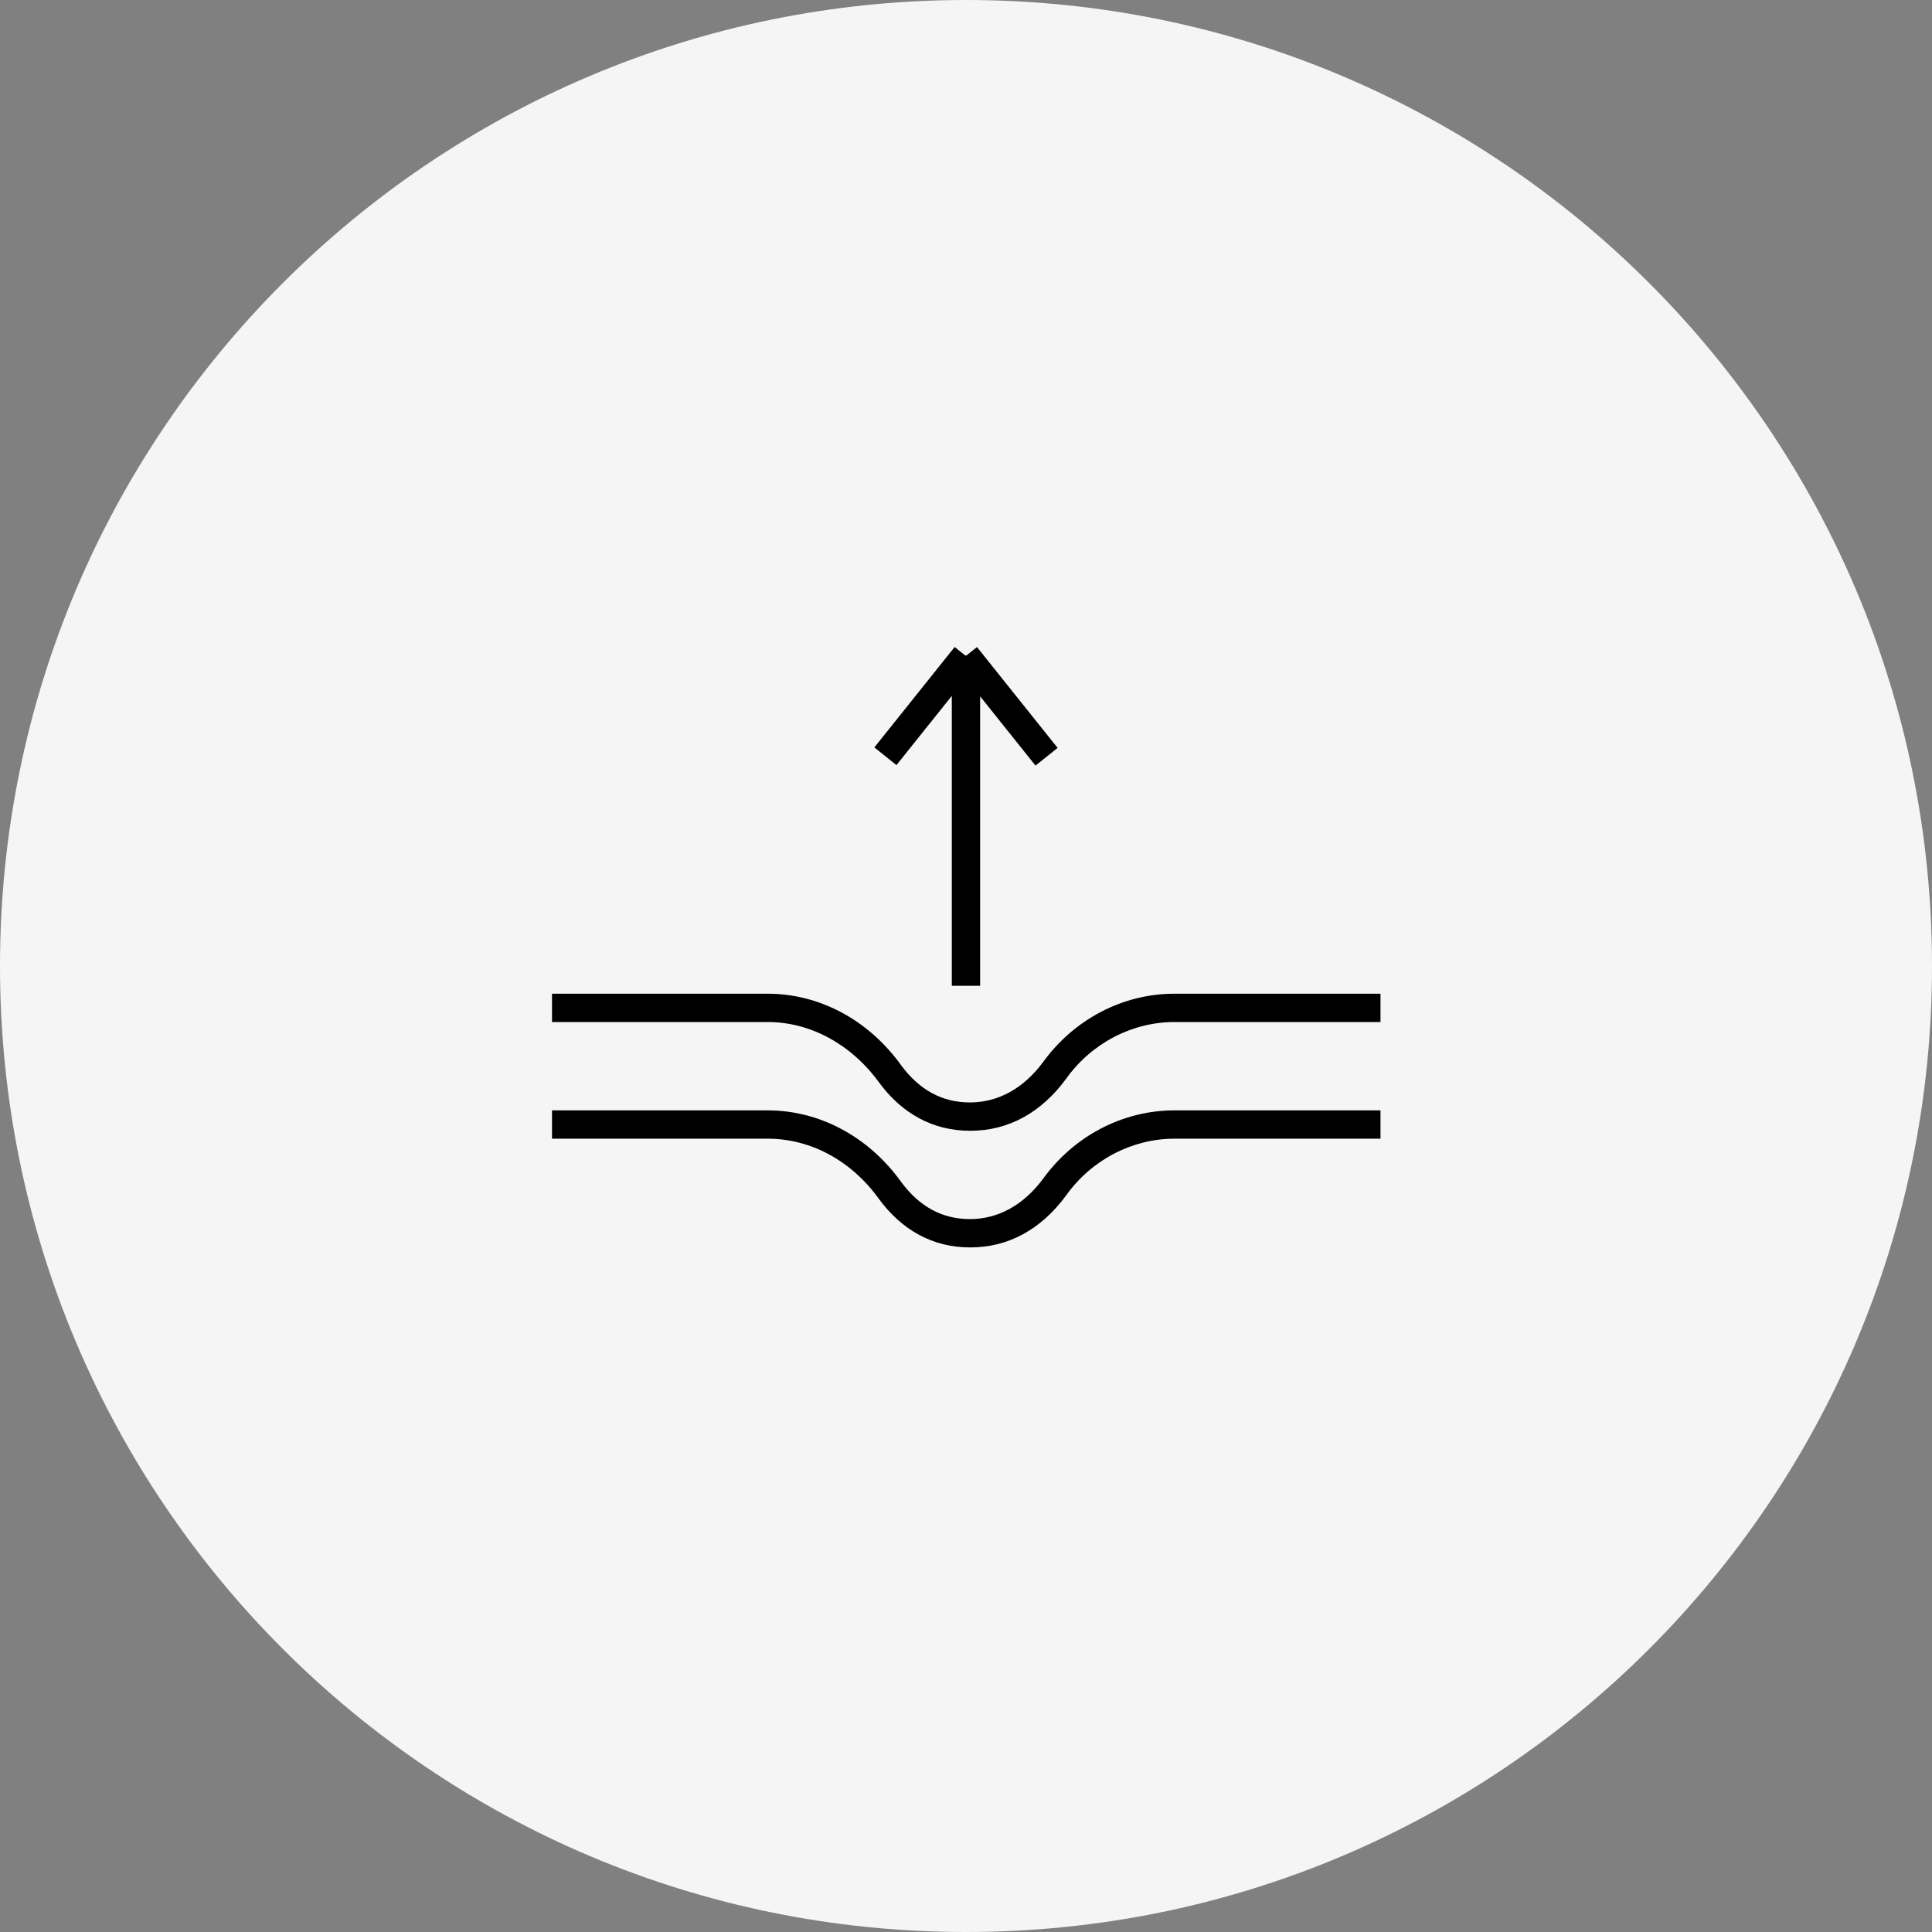
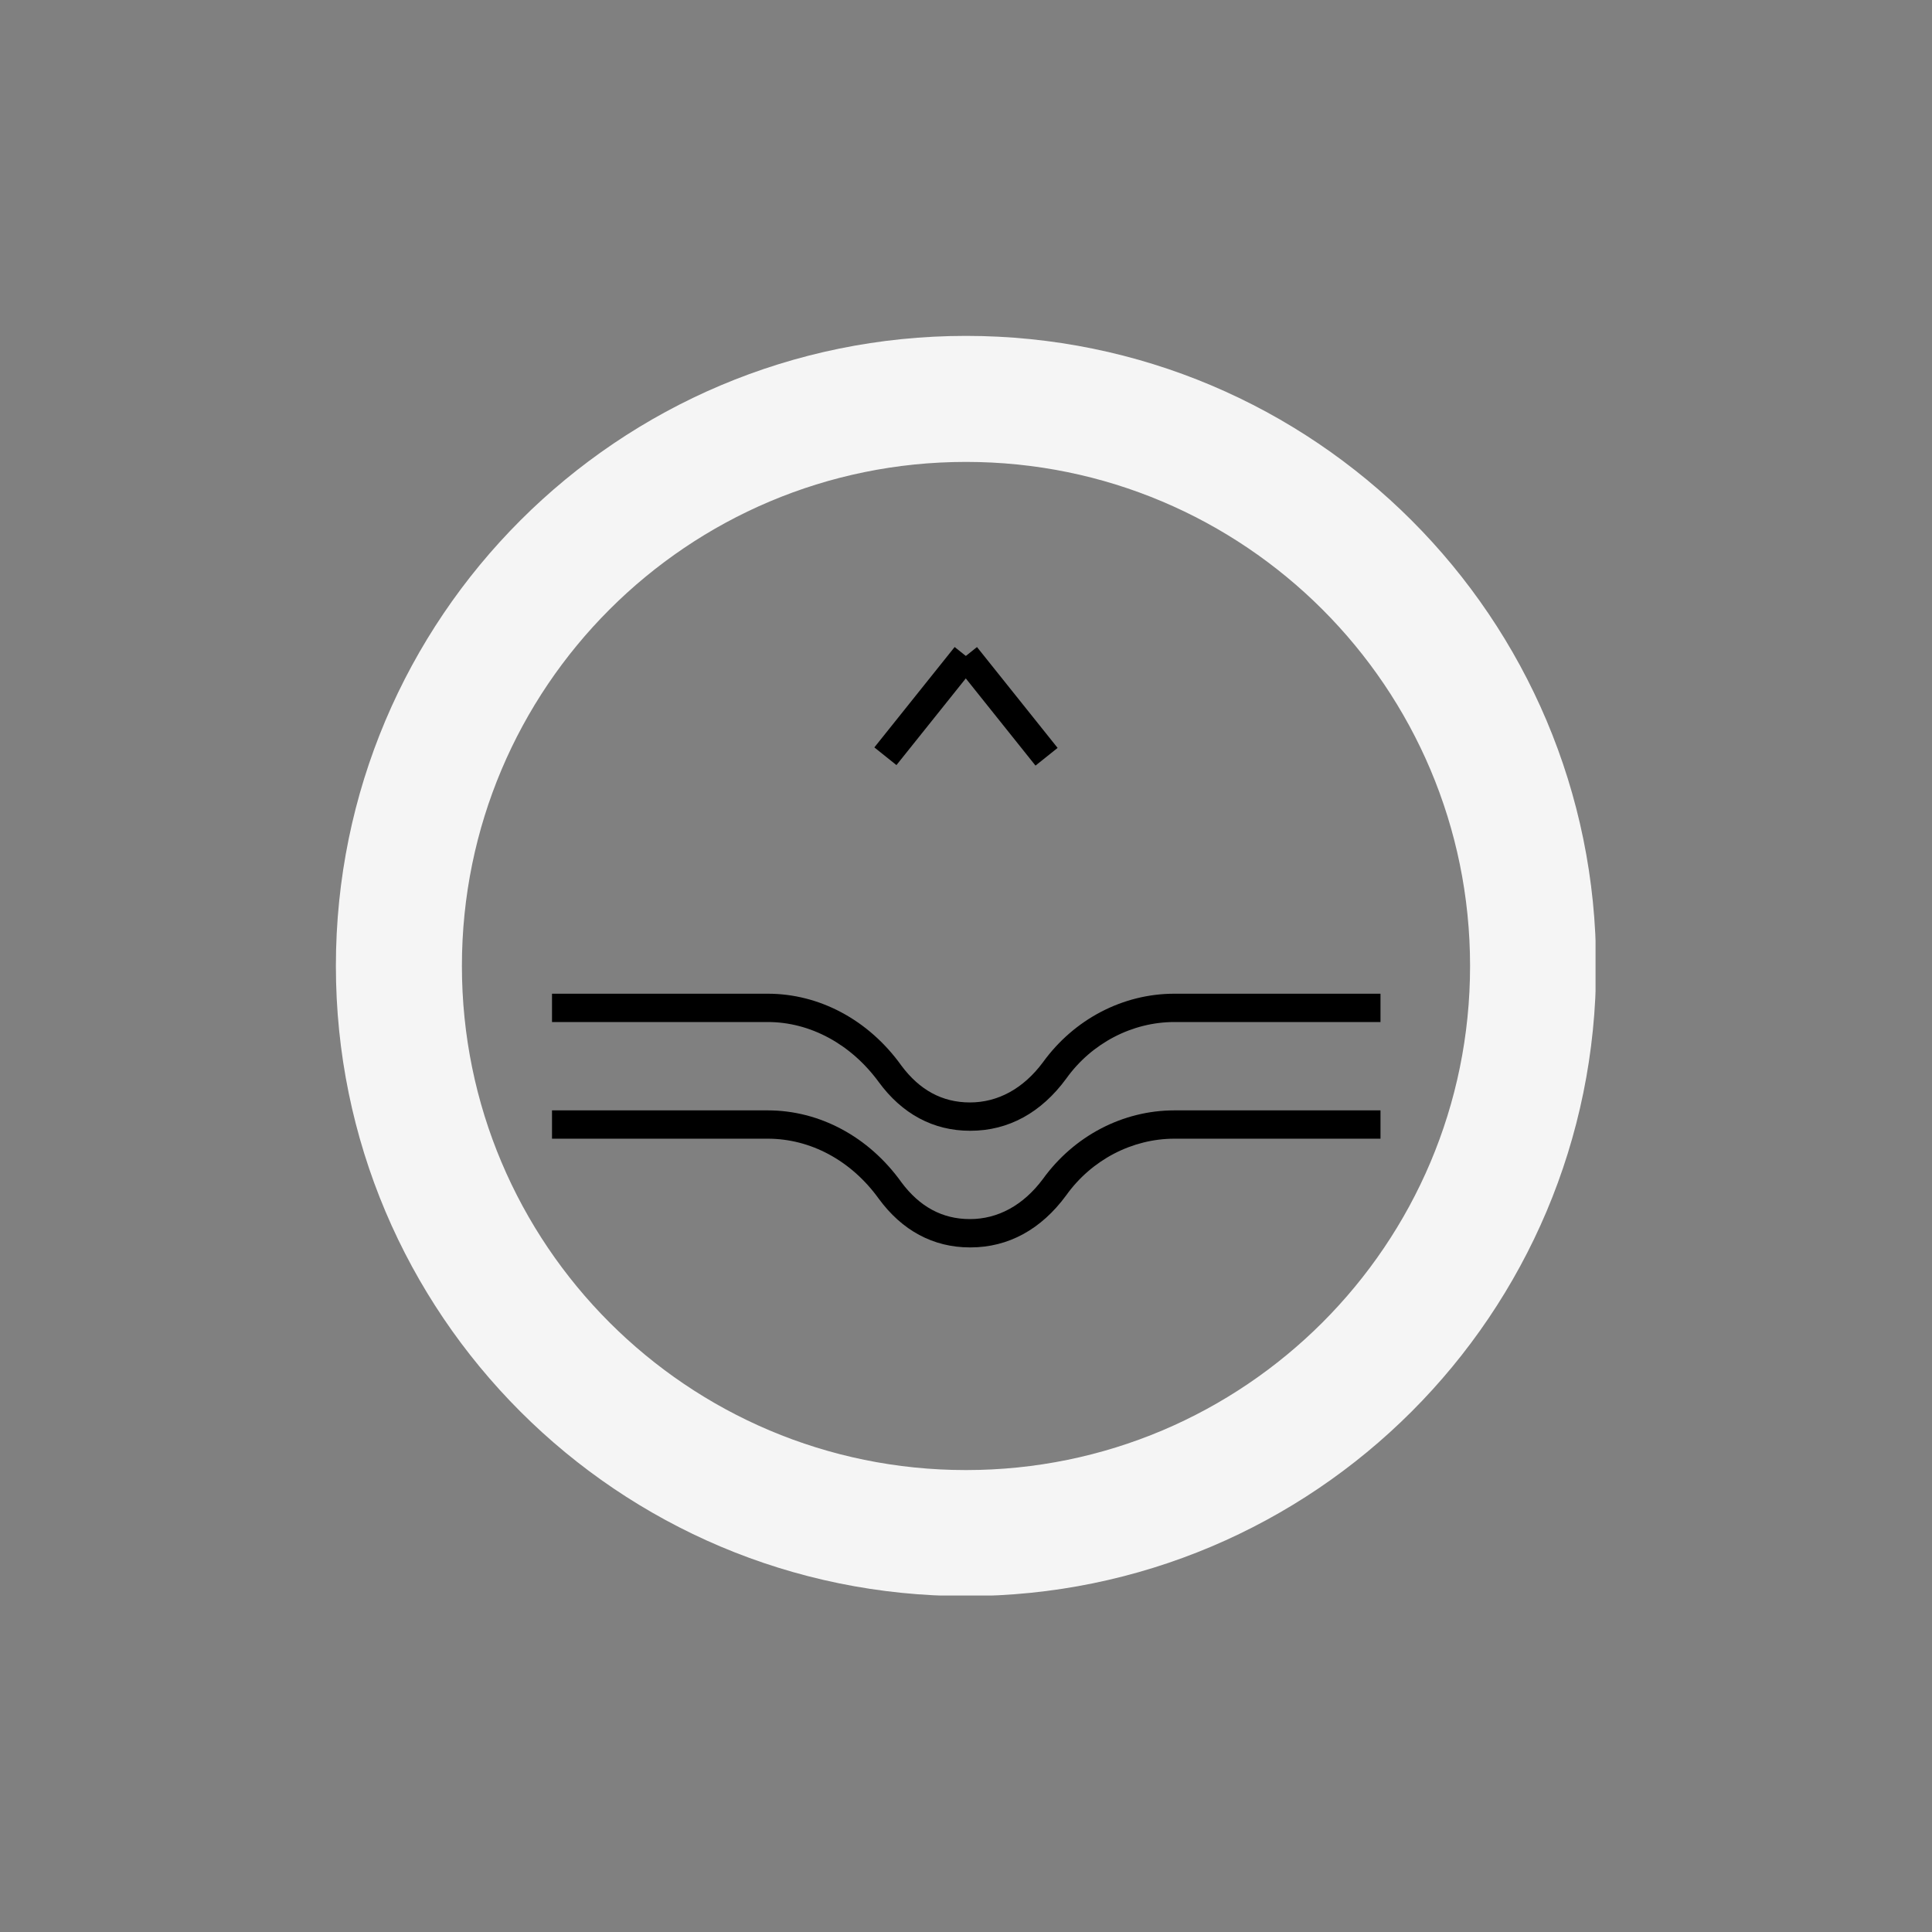
<svg xmlns="http://www.w3.org/2000/svg" width="500" zoomAndPan="magnify" viewBox="0 0 375 375" height="500" preserveAspectRatio="xMidYMid meet" version="1.0">
  <rect x="0" y="0" width="375" height="375" fill="#808080" stroke="none" />
  <defs>
    <clipPath id="f40151885f">
-       <path d="M 187.5 0 C 83.945 0 0 83.945 0 187.5 C 0 291.055 83.945 375 187.5 375 C 291.055 375 375 291.055 375 187.5 C 375 83.945 291.055 0 187.5 0 Z M 187.5 0 " clip-rule="nonzero" />
-     </clipPath>
+       </clipPath>
    <clipPath id="2c244a85ae">
-       <path d="M 74.832 74.832 L 299.832 74.832 L 299.832 299.832 L 74.832 299.832 Z M 74.832 74.832 " clip-rule="nonzero" />
-     </clipPath>
+       </clipPath>
    <clipPath id="5fcda2a406">
      <path d="M 65.195 65.195 L 309.695 65.195 L 309.695 309.695 L 65.195 309.695 Z M 65.195 65.195 " clip-rule="nonzero" />
    </clipPath>
  </defs>
  <g clip-path="url(#f40151885f)">
    <rect x="-37.5" width="450" fill="#f5f5f5" y="-37.5" height="450" fill-opacity="1" />
  </g>
  <path fill="#000000" d="M 188.266 219.48 C 181.121 219.48 175.074 216.184 170.566 210.027 C 165.18 202.664 157.266 198.375 149.023 198.375 L 107.145 198.375 L 107.145 192.879 L 149.023 192.879 C 159.027 192.879 168.59 197.938 174.965 206.84 C 178.48 211.566 182.879 213.984 188.266 213.984 C 193.648 213.984 198.598 211.348 202.441 206.18 C 208.488 197.828 217.941 192.879 227.945 192.879 L 267.953 192.879 L 267.953 198.375 L 227.945 198.375 C 219.809 198.375 211.895 202.441 206.949 209.367 C 202.113 215.961 195.738 219.48 188.375 219.48 Z M 188.266 219.48 " fill-opacity="1" fill-rule="nonzero" />
  <path fill="#000000" d="M 188.266 242.121 C 181.121 242.121 175.074 238.824 170.566 232.668 C 165.18 225.195 157.266 221.02 149.023 221.02 L 107.145 221.02 L 107.145 215.523 L 149.023 215.523 C 159.027 215.523 168.59 220.578 174.965 229.48 C 178.48 234.207 182.879 236.625 188.266 236.625 C 193.648 236.625 198.598 233.988 202.441 228.824 C 208.488 220.469 217.941 215.523 227.945 215.523 L 267.953 215.523 L 267.953 221.02 L 227.945 221.02 C 219.809 221.02 211.895 225.086 206.949 232.012 C 202.113 238.605 195.738 242.121 188.375 242.121 Z M 188.266 242.121 " fill-opacity="1" fill-rule="nonzero" />
  <path fill="#000000" d="M 169.711 145.07 L 185.297 125.586 L 189.586 129.02 L 174 148.504 Z M 169.711 145.07 " fill-opacity="1" fill-rule="nonzero" />
-   <path fill="#000000" d="M 184.746 127.262 L 190.242 127.262 L 190.242 191.34 L 184.746 191.34 Z M 184.746 127.262 " fill-opacity="1" fill-rule="nonzero" />
  <g clip-path="url(#2c244a85ae)">
    <path fill="#000000" d="M 187.496 300.16 C 125.391 300.16 74.832 249.598 74.832 187.496 C 74.832 125.391 125.391 74.832 187.496 74.832 C 249.598 74.832 300.16 125.391 300.16 187.496 C 300.16 249.598 249.598 300.16 187.496 300.16 Z M 187.496 80.324 C 128.359 80.324 80.324 128.359 80.324 187.496 C 80.324 246.629 128.359 294.664 187.496 294.664 C 246.629 294.664 294.664 246.629 294.664 187.496 C 294.664 128.359 246.629 80.324 187.496 80.324 Z M 187.496 80.324 " fill-opacity="1" fill-rule="nonzero" />
  </g>
  <path fill="#000000" d="M 185.34 129.027 L 189.633 125.594 L 205.281 145.168 L 200.988 148.602 Z M 185.34 129.027 " fill-opacity="1" fill-rule="nonzero" />
  <g clip-path="url(#5fcda2a406)">
    <path fill="#f5f5f5" d="M 187.496 65.195 C 119.926 65.195 65.195 119.926 65.195 187.496 C 65.195 255.07 119.926 309.801 187.496 309.801 C 255.07 309.801 309.801 255.07 309.801 187.496 C 309.801 119.926 255.07 65.195 187.496 65.195 Z M 187.496 285.34 C 133.438 285.34 89.656 241.555 89.656 187.496 C 89.656 133.438 133.438 89.656 187.496 89.656 C 241.555 89.656 285.34 133.438 285.34 187.496 C 285.34 241.555 241.555 285.34 187.496 285.34 Z M 187.496 285.34 " fill-opacity="1" fill-rule="nonzero" />
  </g>
</svg>